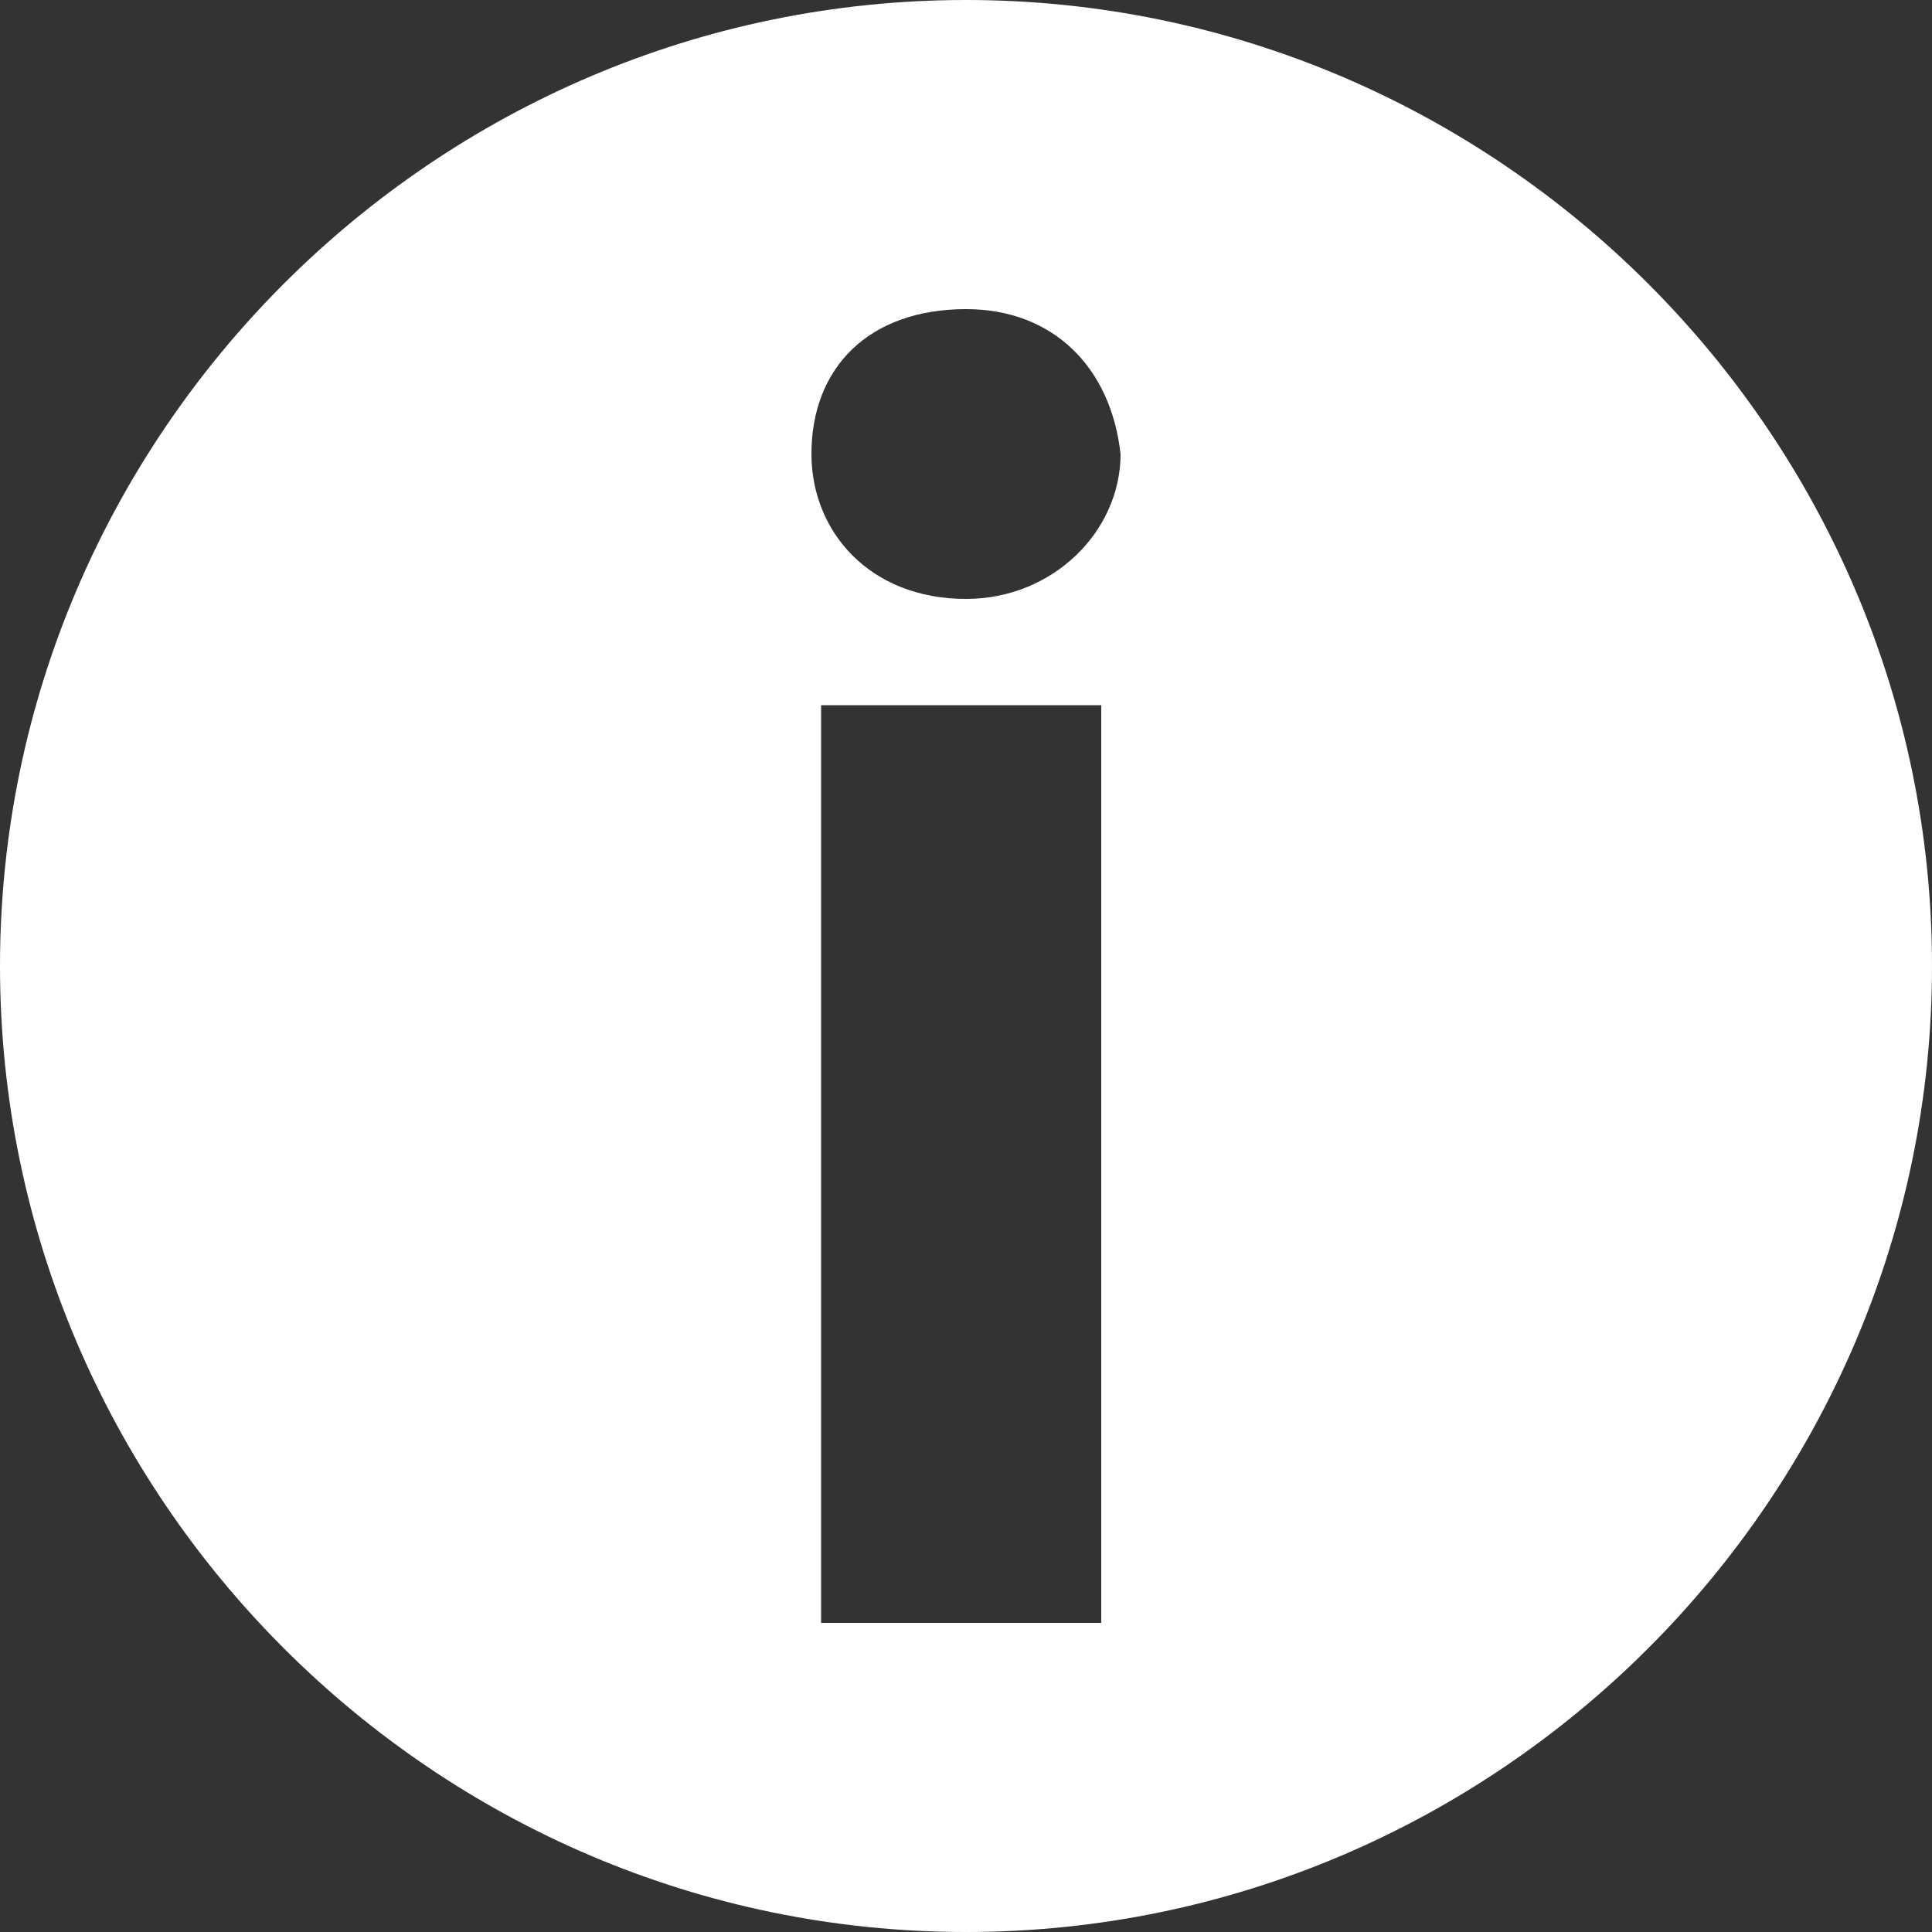
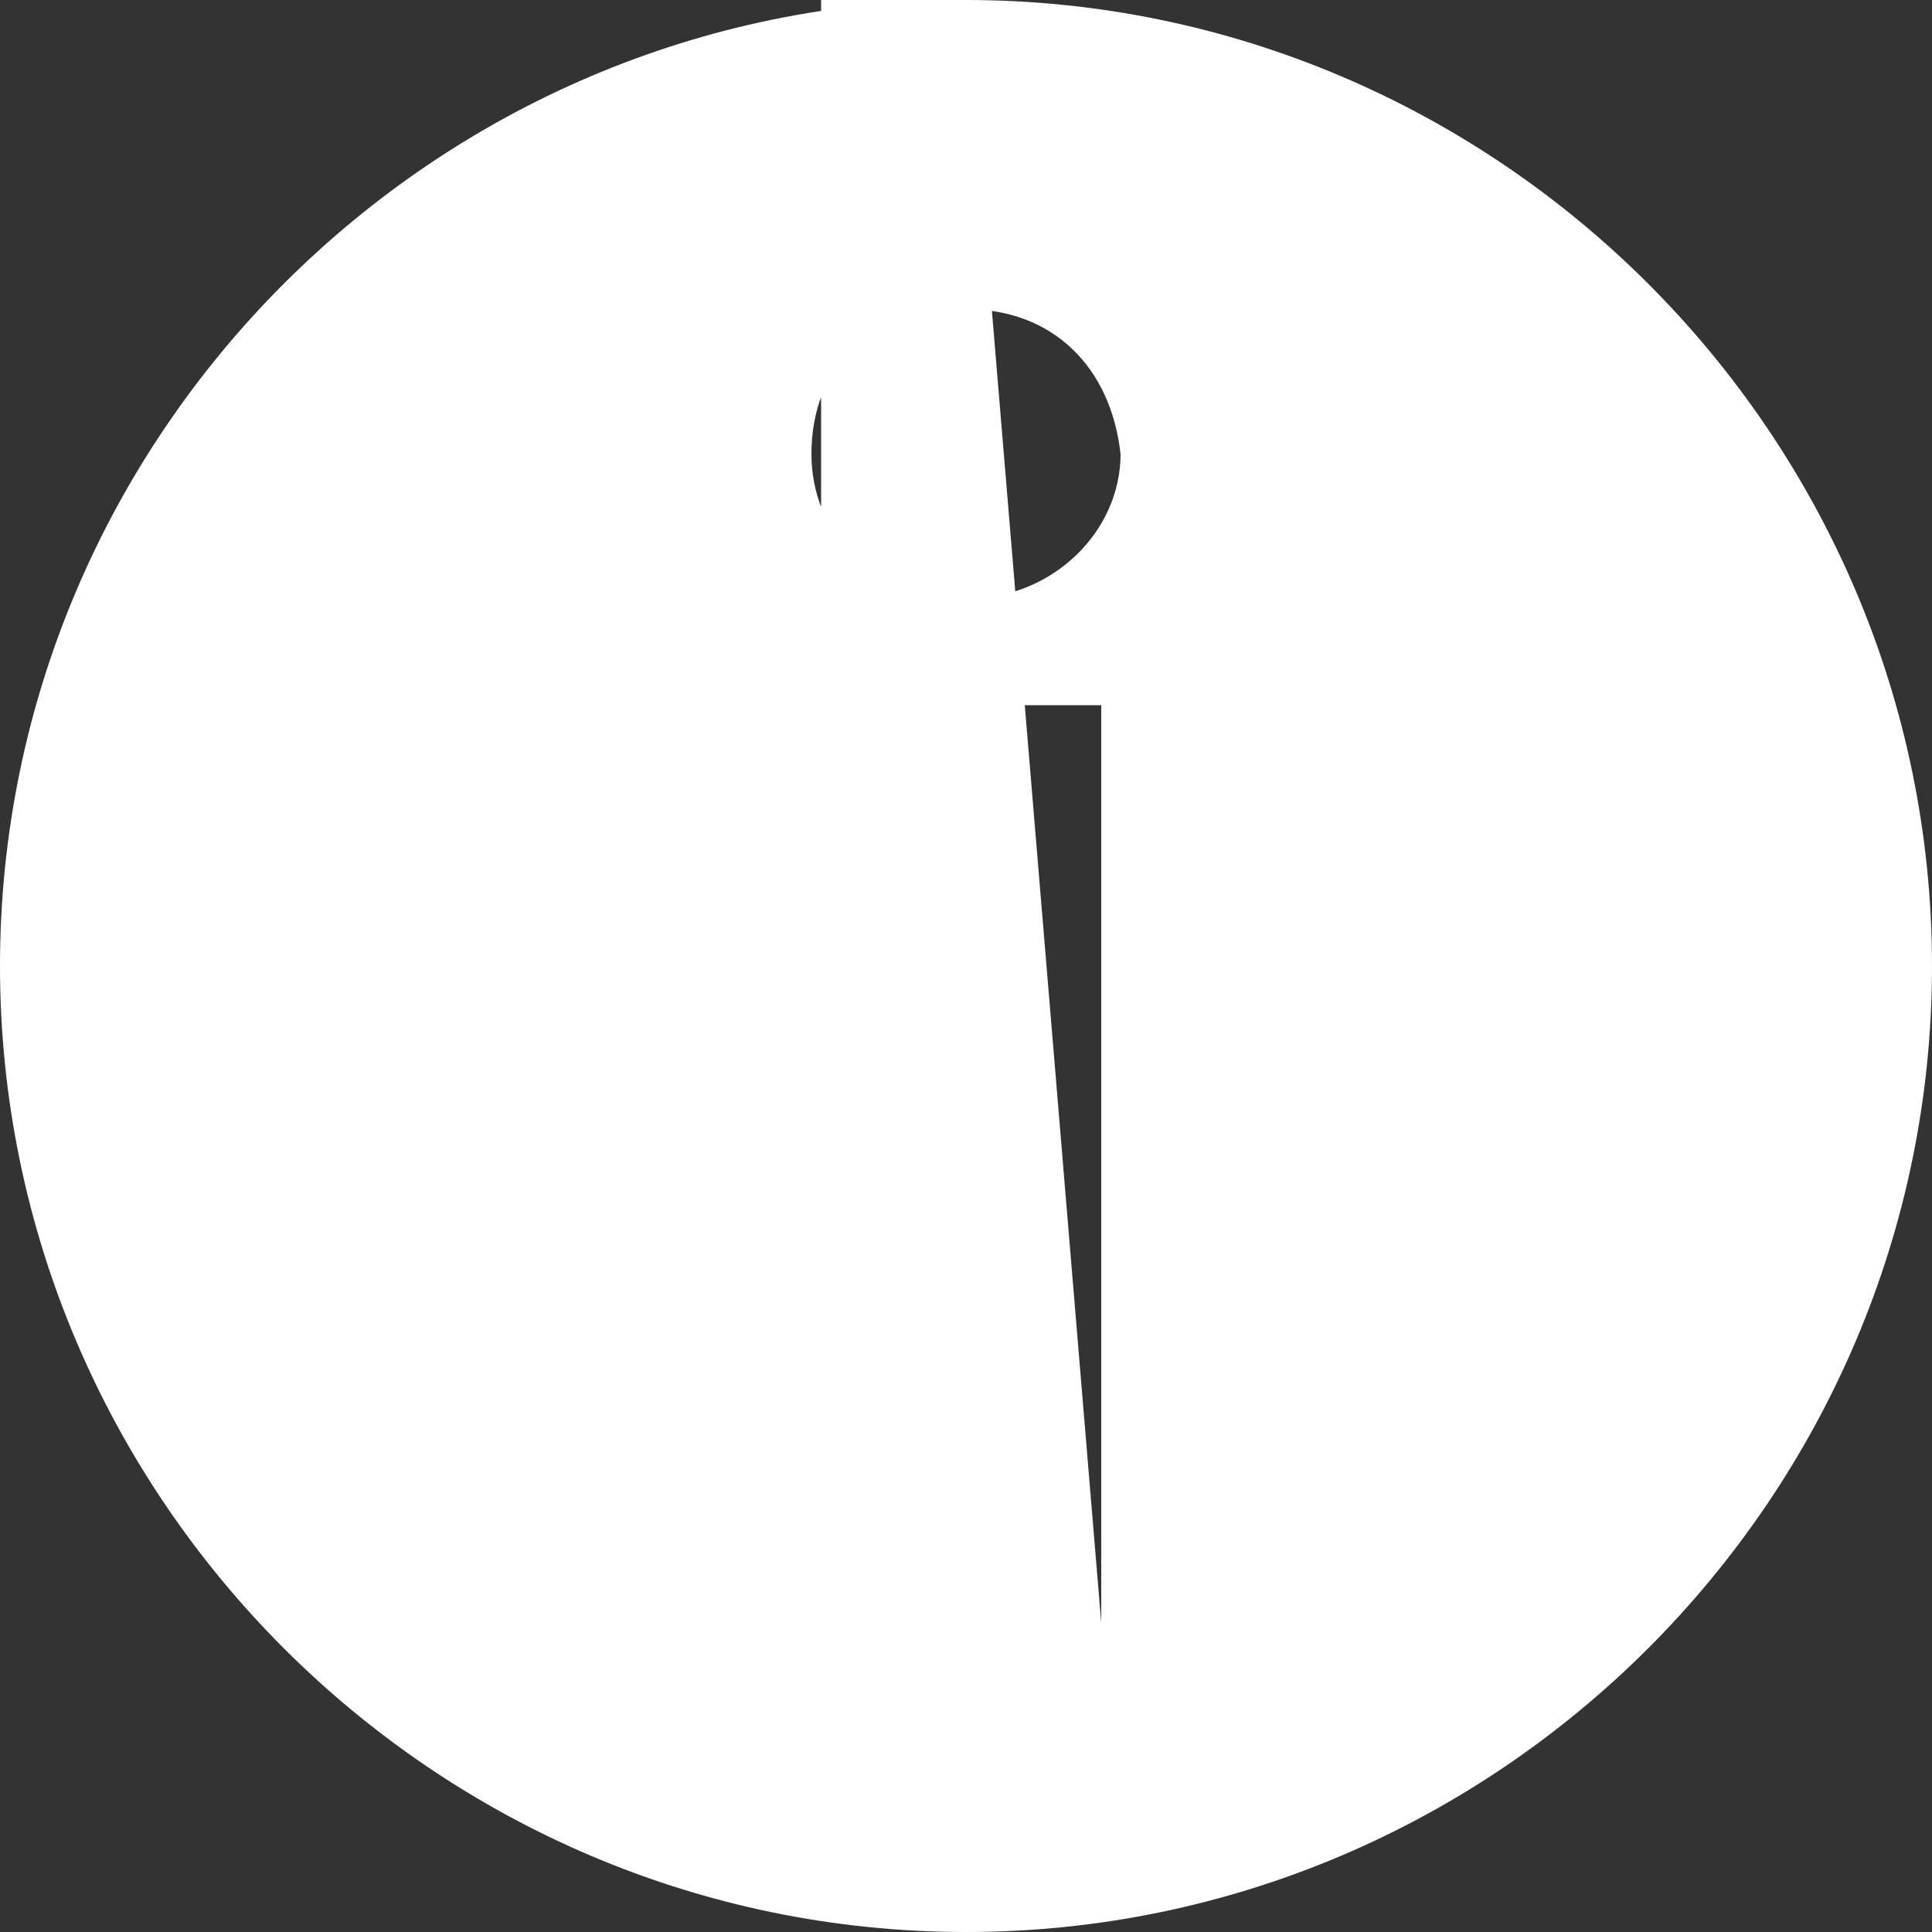
<svg xmlns="http://www.w3.org/2000/svg" version="1.1" id="Layer_1" x="0px" y="0px" width="20px" height="20px" viewBox="0 0 20 20" style="enable-background:new 0 0 20 20;" xml:space="preserve">
  <rect x="0" y="0" width="20" height="20" fill="#333333" stroke="none" />
  <style type="text/css">
	.st0{fill:#FFFFFF;}
</style>
  <g>
-     <path class="st0" d="M10,0C4.5,0,0,4.5,0,10s4.5,10,10,10c5.5,0,10-4.5,10-10S15.5,0,10,0z M11.5,16.8H8.5V7.3h2.9V16.8z M10,6.2   C9,6.2,8.4,5.5,8.4,4.7C8.4,3.8,9,3.2,10,3.2c0.9,0,1.5,0.6,1.6,1.5C11.6,5.5,10.9,6.2,10,6.2z" />
+     <path class="st0" d="M10,0C4.5,0,0,4.5,0,10s4.5,10,10,10c5.5,0,10-4.5,10-10S15.5,0,10,0z H8.5V7.3h2.9V16.8z M10,6.2   C9,6.2,8.4,5.5,8.4,4.7C8.4,3.8,9,3.2,10,3.2c0.9,0,1.5,0.6,1.6,1.5C11.6,5.5,10.9,6.2,10,6.2z" />
  </g>
</svg>